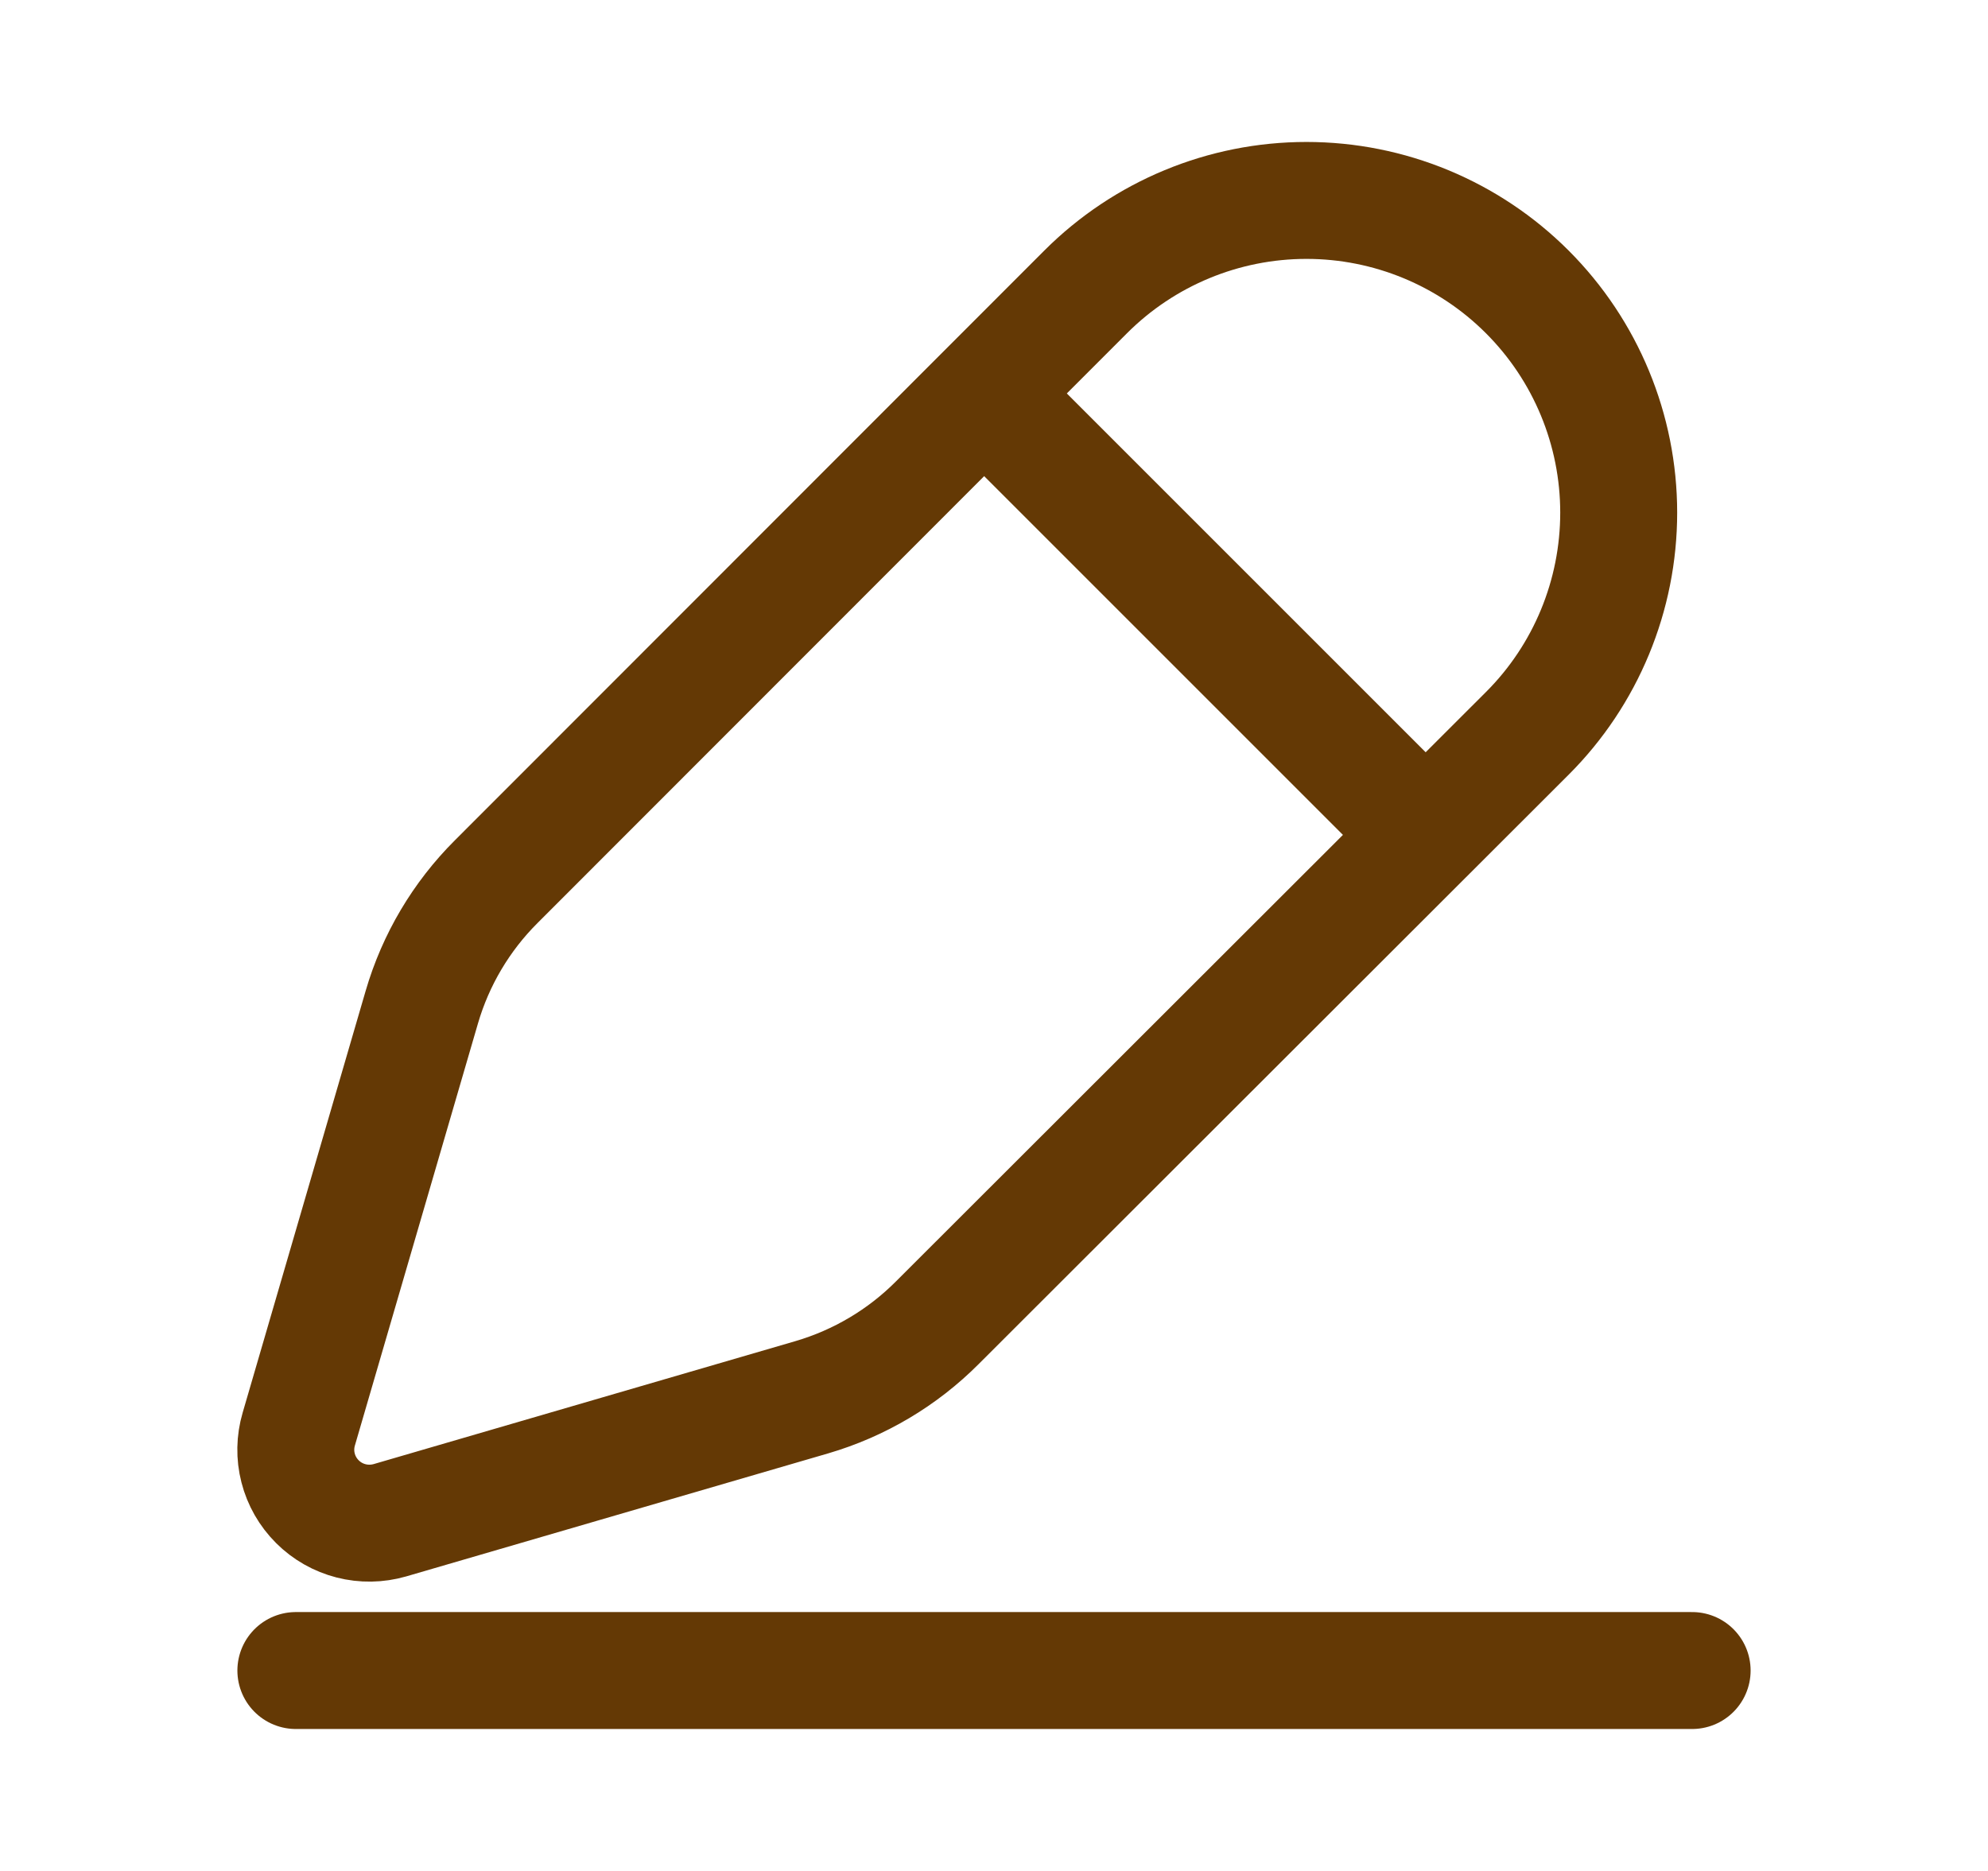
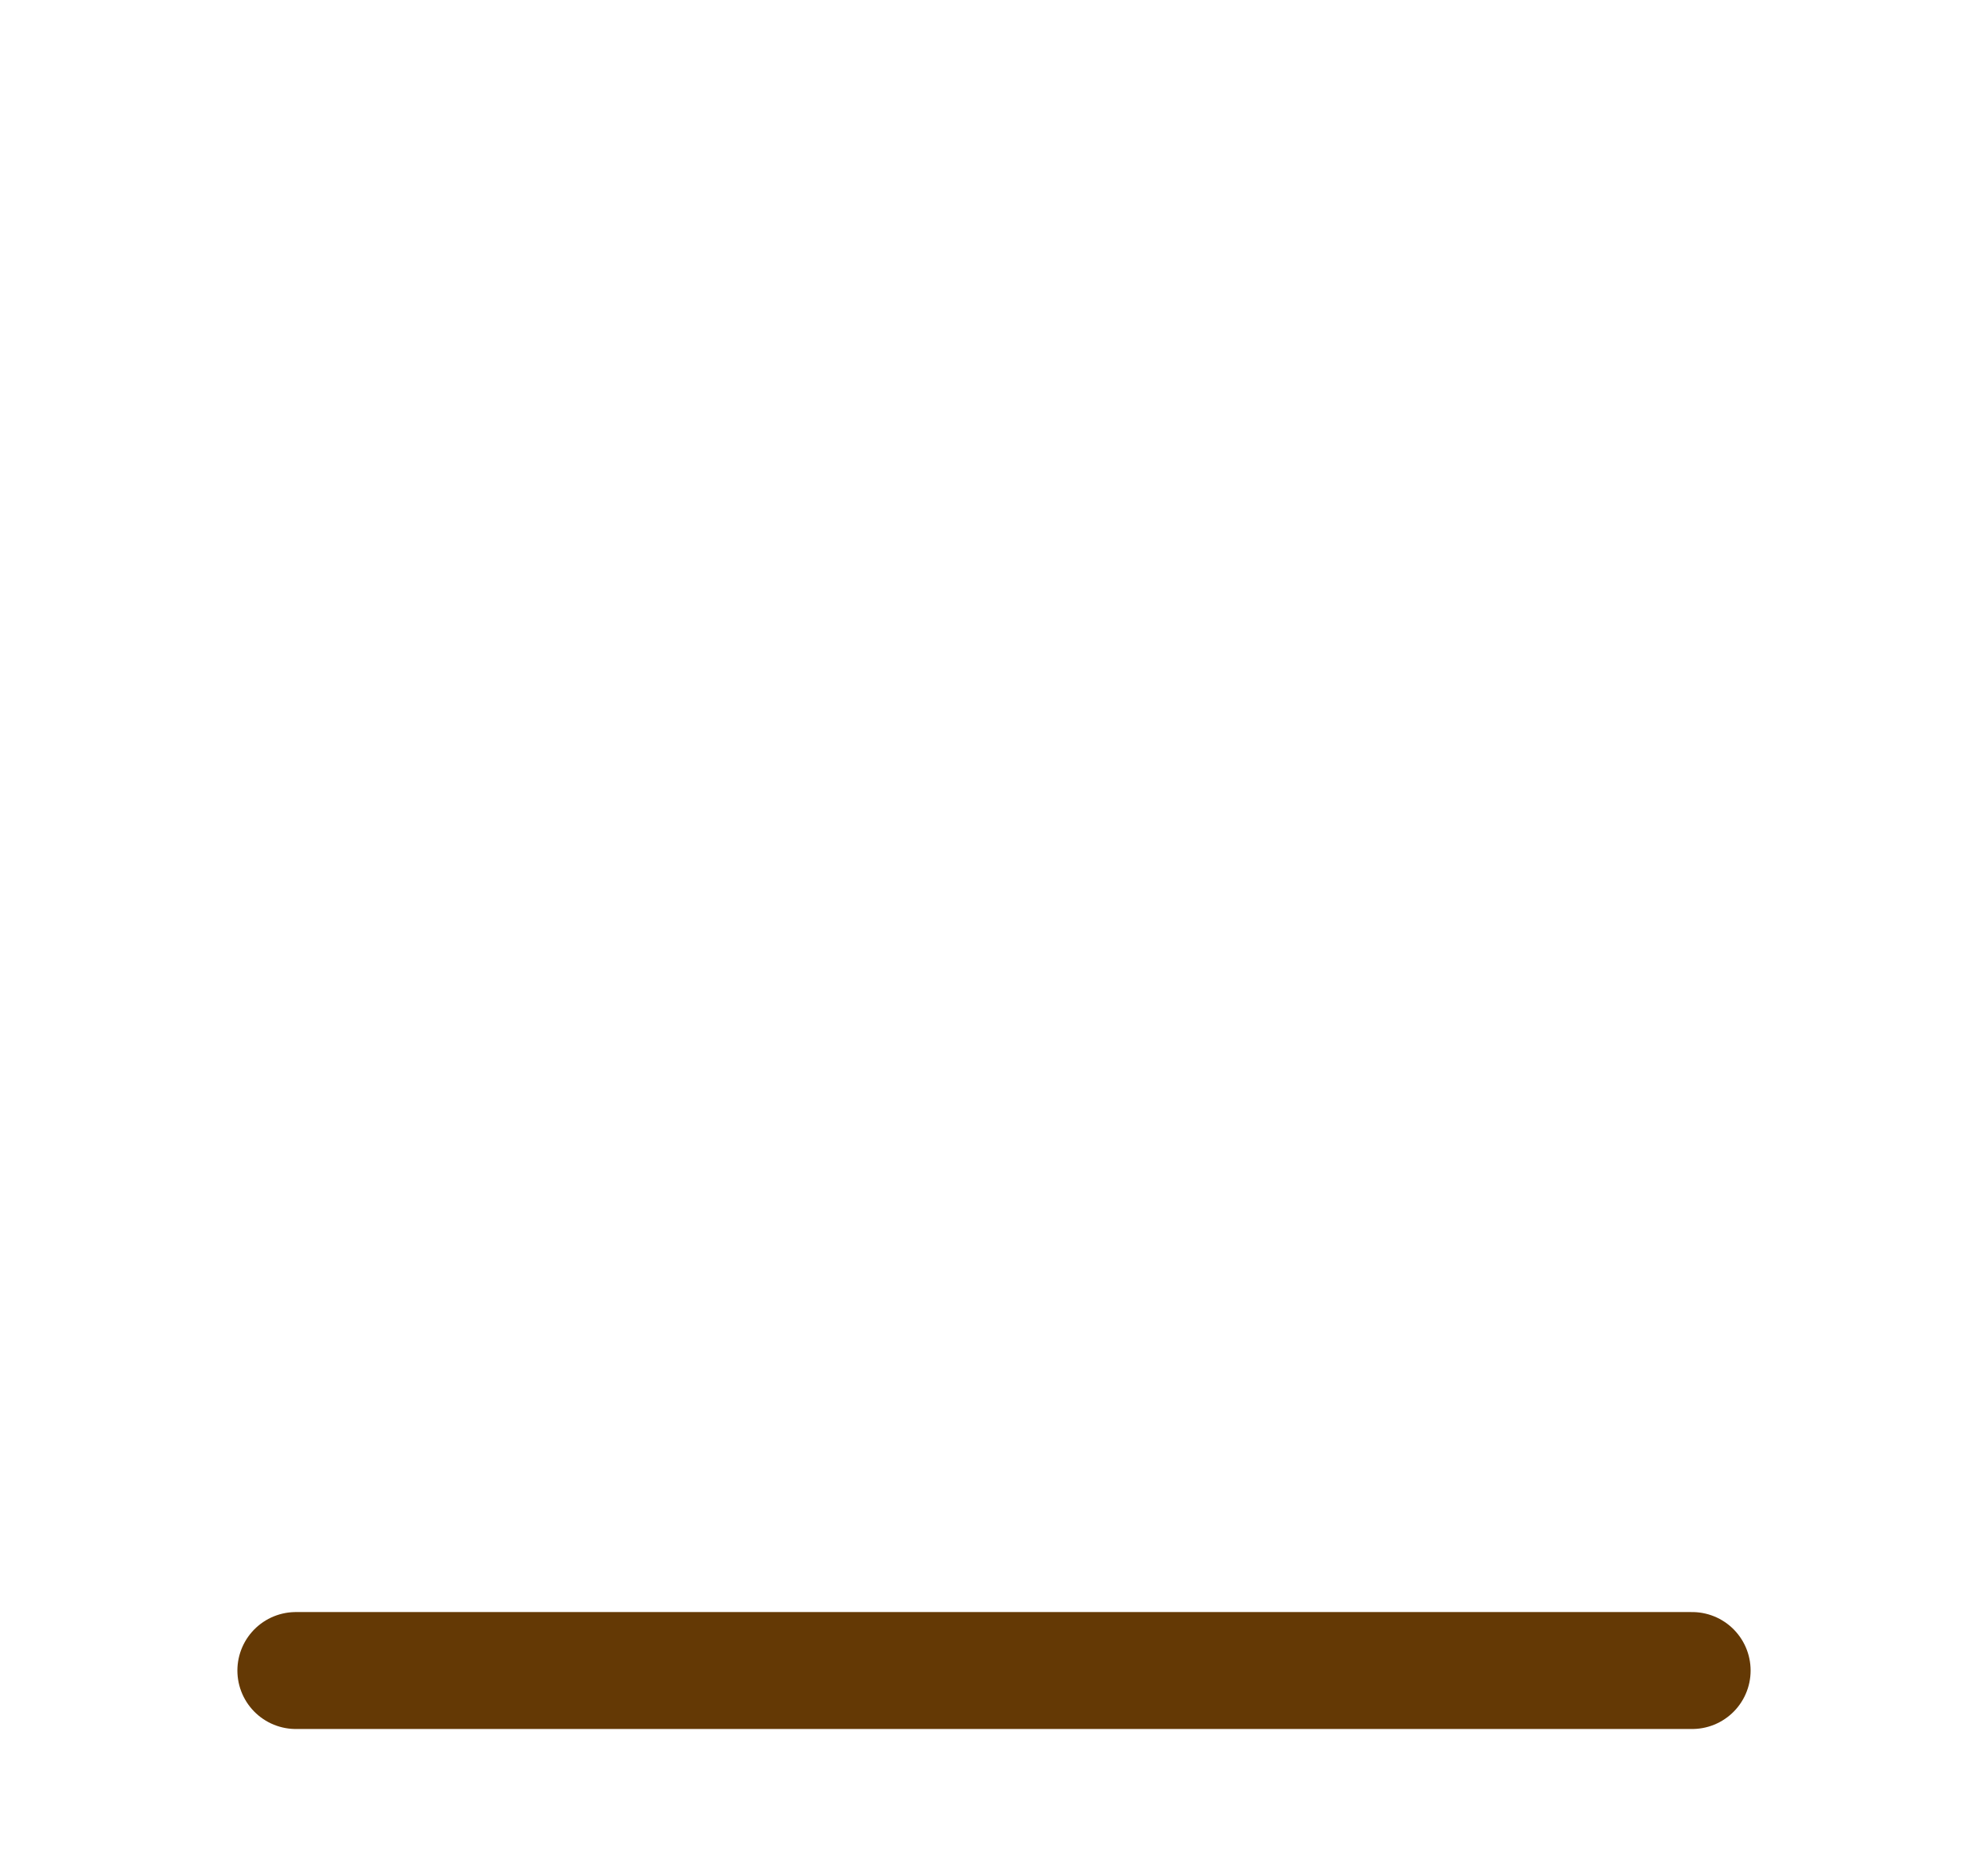
<svg xmlns="http://www.w3.org/2000/svg" width="17" height="16" viewBox="0 0 17 16" fill="none">
  <path d="M2.53 14.286H14.47" stroke="#643905" stroke-linecap="round" stroke-linejoin="round" />
-   <path d="M13.06 6.272C13.561 5.772 13.842 5.092 13.842 4.384C13.842 3.676 13.561 2.997 13.06 2.496C12.559 1.995 11.88 1.714 11.172 1.714C10.464 1.714 9.785 1.995 9.284 2.496L4.243 7.54C3.944 7.838 3.725 8.208 3.607 8.613L2.555 12.221C2.523 12.33 2.521 12.444 2.549 12.553C2.577 12.663 2.634 12.762 2.714 12.842C2.794 12.922 2.893 12.978 3.002 13.006C3.111 13.034 3.226 13.032 3.334 13.001L6.942 11.949C7.348 11.83 7.717 11.611 8.015 11.312L13.06 6.272Z" stroke="#643905" stroke-linecap="round" stroke-linejoin="round" />
-   <path d="M8.5 3.449L12.196 7.145" stroke="#643905" />
</svg>